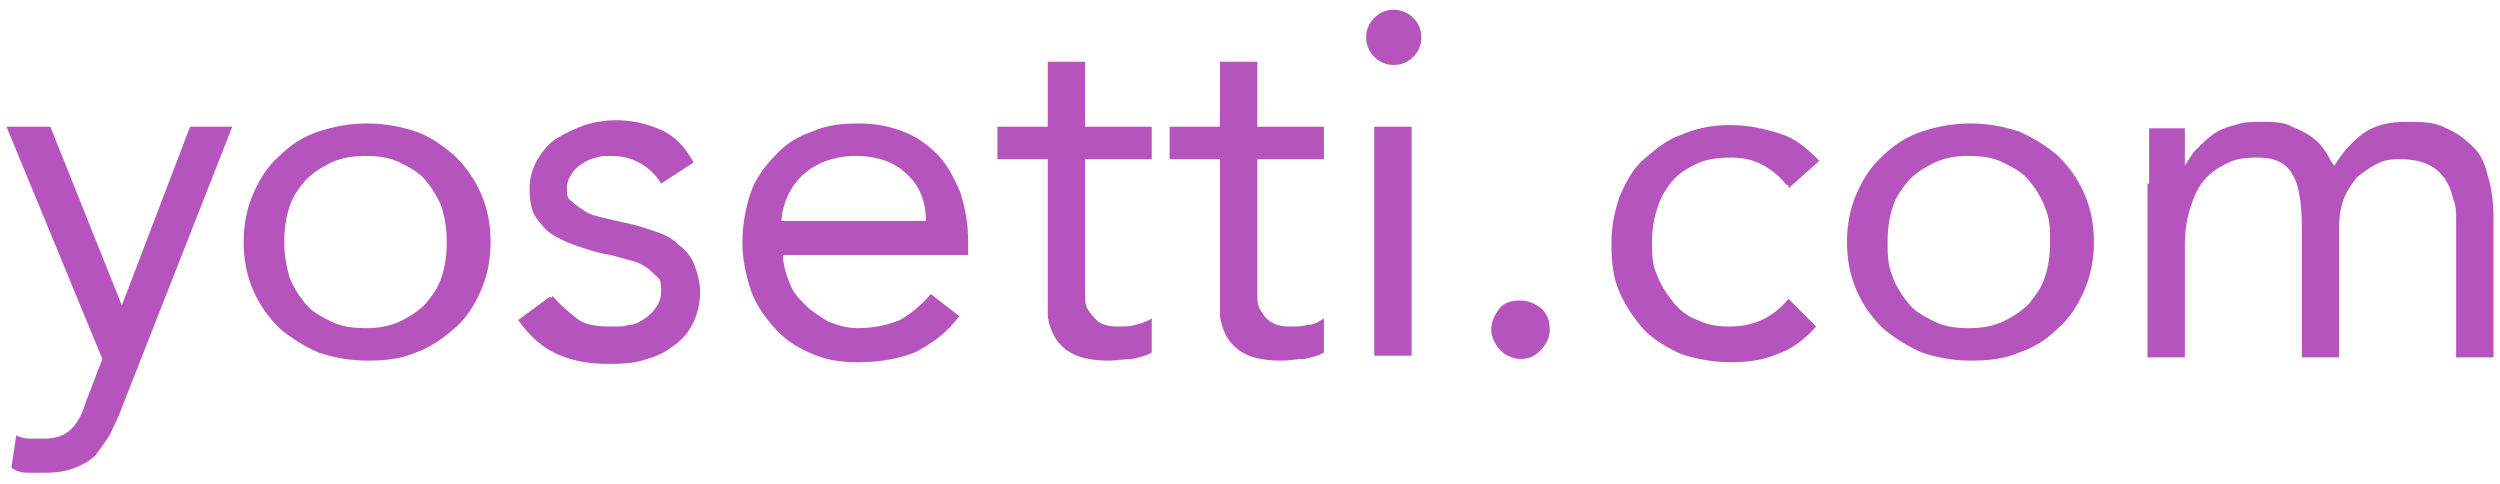
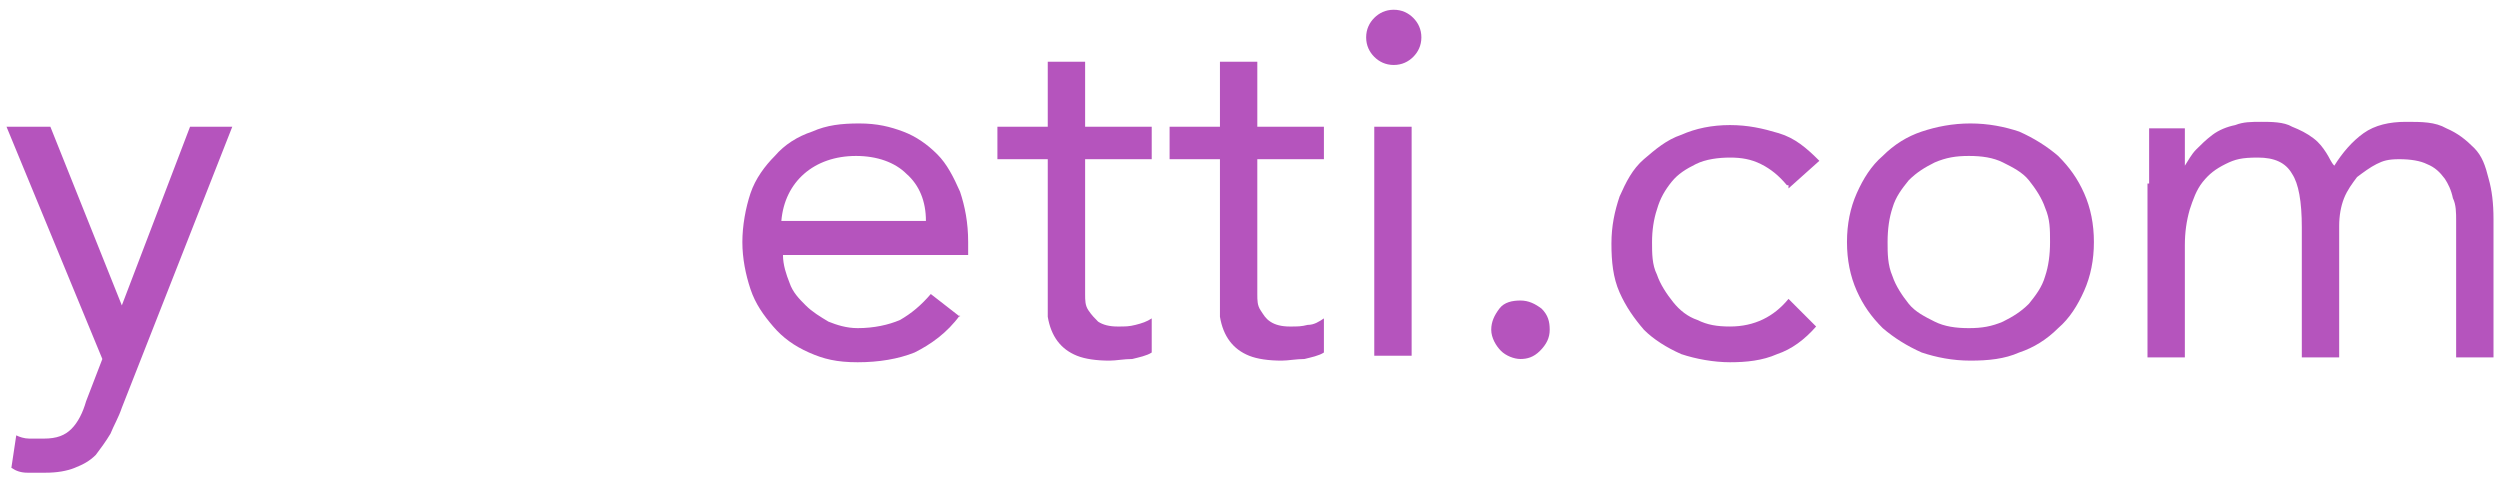
<svg xmlns="http://www.w3.org/2000/svg" version="1.1" viewBox="0 0 153.9 29.8">
  <defs>
    <style>
      .cls-1 {
        fill: #b554bd;
      }
    </style>
  </defs>
  <g>
    <g id="_レイヤー_1" data-name="レイヤー_1">
      <g id="_レイヤー_1-2" data-name="_レイヤー_1">
        <g id="_レイヤー_1-2">
          <path class="cls-1" d="M7.5,25.1c-.2.6-.5,1.1-.7,1.6-.3.5-.6.9-.9,1.3-.4.4-.8.6-1.3.8-.5.2-1.1.3-1.8.3h-1.1c-.4,0-.7-.1-1-.3l.3-2c.2.1.5.2.8.2h.9c.8,0,1.3-.2,1.7-.6.4-.4.7-1,.9-1.7l1-2.6L.4,7.8h2.7l4.4,11h0l4.2-11h2.6s-6.8,17.3-6.8,17.3Z" />
-           <path class="cls-1" d="M15,14.9c0-1.1.2-2.1.6-3,.4-.9.9-1.7,1.6-2.3.7-.7,1.5-1.2,2.4-1.5s1.9-.5,3-.5,2.1.2,3,.5,1.7.9,2.4,1.5c.7.7,1.2,1.4,1.6,2.3.4.9.6,1.9.6,3s-.2,2.1-.6,3-.9,1.7-1.6,2.3-1.5,1.2-2.4,1.5c-.9.4-1.9.5-3,.5s-2.1-.2-3-.5c-.9-.4-1.7-.9-2.4-1.5-.7-.7-1.2-1.4-1.6-2.3s-.6-1.9-.6-3ZM17.5,14.9c0,.7.1,1.4.3,2.1.2.6.6,1.2,1,1.7s1,.8,1.6,1.1c.6.3,1.3.4,2.1.4s1.4-.1,2.1-.4c.6-.3,1.1-.6,1.6-1.1.4-.5.8-1,1-1.7.2-.6.3-1.3.3-2.1s-.1-1.4-.3-2.1c-.2-.6-.6-1.2-1-1.7s-1-.8-1.6-1.1-1.3-.4-2.1-.4-1.4.1-2.1.4c-.6.3-1.1.6-1.6,1.1-.4.5-.8,1-1,1.7-.2.6-.3,1.3-.3,2.1Z" />
-           <path class="cls-1" d="M34,18.2c.5.6,1,1,1.5,1.4s1.2.5,2.1.5.7,0,1.1-.1c.4,0,.7-.2,1-.4.3-.2.5-.4.7-.7.2-.3.3-.6.3-1s0-.7-.3-.9c-.2-.2-.4-.4-.7-.6s-.6-.3-1-.4-.7-.2-1.1-.3c-.7-.1-1.3-.3-1.9-.5-.6-.2-1.1-.4-1.6-.7s-.8-.7-1.1-1.1-.4-1.1-.4-1.8.2-1.3.5-1.8.7-1,1.2-1.3,1.1-.6,1.7-.8c.6-.2,1.3-.3,1.9-.3,1,0,1.9.2,2.8.6.9.4,1.5,1.1,2,2l-2,1.3c-.3-.5-.7-.9-1.2-1.2s-1.1-.5-1.8-.5-.6,0-1,.1-.6.2-.9.4c-.3.2-.5.4-.6.6-.2.3-.3.5-.3.9s0,.6.3.8c.2.2.5.4.8.6.3.2.7.3,1.1.4s.9.2,1.3.3c.6.1,1.2.3,1.8.5s1.1.4,1.5.8c.4.3.8.7,1,1.2s.4,1.1.4,1.8-.2,1.5-.5,2c-.3.6-.7,1-1.3,1.4-.5.4-1.1.6-1.8.8s-1.4.2-2.1.2c-1.2,0-2.2-.2-3.1-.6-.9-.4-1.7-1.1-2.4-2.1l1.9-1.4h.2,0Z" />
          <path class="cls-1" d="M59.1,19.4c-.8,1.1-1.8,1.8-2.8,2.3-1,.4-2.2.6-3.5.6s-2.1-.2-3-.6-1.6-.9-2.2-1.6c-.6-.7-1.1-1.4-1.4-2.3-.3-.9-.5-1.9-.5-2.9s.2-2.1.5-3,.9-1.7,1.5-2.3c.6-.7,1.4-1.2,2.3-1.5.9-.4,1.8-.5,2.9-.5s1.9.2,2.7.5,1.5.8,2.1,1.4c.6.6,1,1.4,1.4,2.3.3.9.5,1.9.5,3.1v.8h-11.4c0,.6.2,1.2.4,1.7.2.6.6,1,1,1.4s.9.7,1.4,1c.5.2,1.1.4,1.8.4,1,0,1.9-.2,2.6-.5.7-.4,1.3-.9,1.9-1.6l1.8,1.4h0ZM57,13.6c0-1.2-.4-2.2-1.2-2.9-.7-.7-1.8-1.1-3.1-1.1s-2.4.4-3.2,1.1c-.8.7-1.3,1.7-1.4,2.9h8.9Z" />
          <path class="cls-1" d="M70.9,9.8h-4.1v8.3c0,.4,0,.7.2,1s.4.5.6.7c.3.2.7.3,1.2.3s.7,0,1.1-.1.7-.2,1-.4v2.1c-.3.2-.8.3-1.2.4-.5,0-1,.1-1.4.1-.8,0-1.5-.1-2-.3-.5-.2-.9-.5-1.2-.9-.3-.4-.5-.9-.6-1.5v-9.7h-3.1v-2h3.1V3.8h2.3v4h4.1v2h0Z" />
          <path class="cls-1" d="M81.5,9.8h-4.1v8.3c0,.4,0,.7.2,1s.3.5.6.7c.3.2.7.3,1.2.3s.7,0,1.1-.1c.4,0,.7-.2,1-.4v2.1c-.3.2-.8.3-1.2.4-.5,0-1,.1-1.4.1-.8,0-1.5-.1-2-.3-.5-.2-.9-.5-1.2-.9-.3-.4-.5-.9-.6-1.5v-9.7h-3.1v-2h3.1V3.8h2.3v4h4.1v2h0Z" />
          <path class="cls-1" d="M84.1,2.3c0-.5.2-.9.5-1.2.3-.3.7-.5,1.2-.5s.9.2,1.2.5c.3.3.5.7.5,1.2s-.2.9-.5,1.2c-.3.3-.7.5-1.2.5s-.9-.2-1.2-.5c-.3-.3-.5-.7-.5-1.2ZM84.6,7.8h2.3v14.1h-2.3V7.8Z" />
          <path class="cls-1" d="M93.6,18.5c.5,0,.9.2,1.3.5.4.4.5.8.5,1.3s-.2.9-.6,1.3-.8.5-1.2.5-.9-.2-1.2-.5-.6-.8-.6-1.3.2-.9.5-1.3.8-.5,1.3-.5h0Z" />
          <path class="cls-1" d="M110,11.4c-.5-.6-1-1-1.6-1.3s-1.2-.4-1.9-.4-1.5.1-2.1.4c-.6.3-1.1.6-1.5,1.1s-.7,1-.9,1.7c-.2.6-.3,1.3-.3,2s0,1.4.3,2c.2.6.6,1.2,1,1.7s.9.9,1.5,1.1c.6.3,1.2.4,2,.4,1.5,0,2.7-.6,3.6-1.7l1.7,1.7c-.7.8-1.5,1.4-2.4,1.7-.9.4-1.9.5-2.9.5s-2.1-.2-3-.5c-.9-.4-1.7-.9-2.3-1.5-.6-.7-1.1-1.4-1.5-2.3s-.5-1.9-.5-3,.2-2,.5-2.9c.4-.9.8-1.7,1.5-2.3s1.4-1.2,2.3-1.5c.9-.4,1.9-.6,3-.6s2,.2,3,.5c1,.3,1.7.9,2.5,1.7l-1.9,1.7v-.2h0Z" />
          <path class="cls-1" d="M113.7,14.9c0-1.1.2-2.1.6-3s.9-1.7,1.6-2.3c.7-.7,1.5-1.2,2.4-1.5s1.9-.5,3-.5,2.1.2,3,.5c.9.4,1.7.9,2.4,1.5.7.7,1.2,1.4,1.6,2.3.4.9.6,1.9.6,3s-.2,2.1-.6,3c-.4.9-.9,1.7-1.6,2.3-.7.7-1.5,1.2-2.4,1.5-.9.4-1.9.5-3,.5s-2.1-.2-3-.5c-.9-.4-1.7-.9-2.4-1.5-.7-.7-1.2-1.4-1.6-2.3s-.6-1.9-.6-3ZM116.2,14.9c0,.7,0,1.4.3,2.1.2.6.6,1.2,1,1.7s1,.8,1.6,1.1c.6.3,1.3.4,2.1.4s1.4-.1,2.1-.4c.6-.3,1.1-.6,1.6-1.1.4-.5.8-1,1-1.7.2-.6.3-1.3.3-2.1s0-1.4-.3-2.1c-.2-.6-.6-1.2-1-1.7s-1-.8-1.6-1.1-1.3-.4-2.1-.4-1.4.1-2.1.4c-.6.3-1.1.6-1.6,1.1-.4.5-.8,1-1,1.7-.2.6-.3,1.3-.3,2.1Z" />
          <path class="cls-1" d="M132.3,11.2v-3.3h2.2v2.3h0c.2-.3.4-.7.7-1s.6-.6,1-.9c.4-.3.9-.5,1.4-.6.5-.2,1-.2,1.6-.2s1.4,0,1.9.3c.5.2.9.4,1.3.7s.6.6.8.9c.2.3.3.6.5.8.5-.8,1.1-1.5,1.8-2s1.6-.7,2.6-.7,1.8,0,2.5.4c.7.3,1.2.7,1.7,1.2s.7,1.1.9,1.9c.2.7.3,1.5.3,2.5v8.5h-2.3v-8.4c0-.5,0-1-.2-1.4-.1-.5-.3-.9-.5-1.2-.3-.4-.6-.7-1.1-.9-.4-.2-1-.3-1.7-.3s-1,.1-1.4.3-.8.5-1.2.8c-.3.4-.6.8-.8,1.3s-.3,1.1-.3,1.7v8.1h-2.3v-8c0-1.6-.2-2.7-.6-3.3-.4-.7-1.1-1-2.1-1s-1.4.1-2,.4c-.6.3-1,.6-1.4,1.1s-.6,1.1-.8,1.7c-.2.7-.3,1.4-.3,2.2v6.9h-2.3v-10.7h.1Z" />
        </g>
      </g>
    </g>
  </g>
</svg>